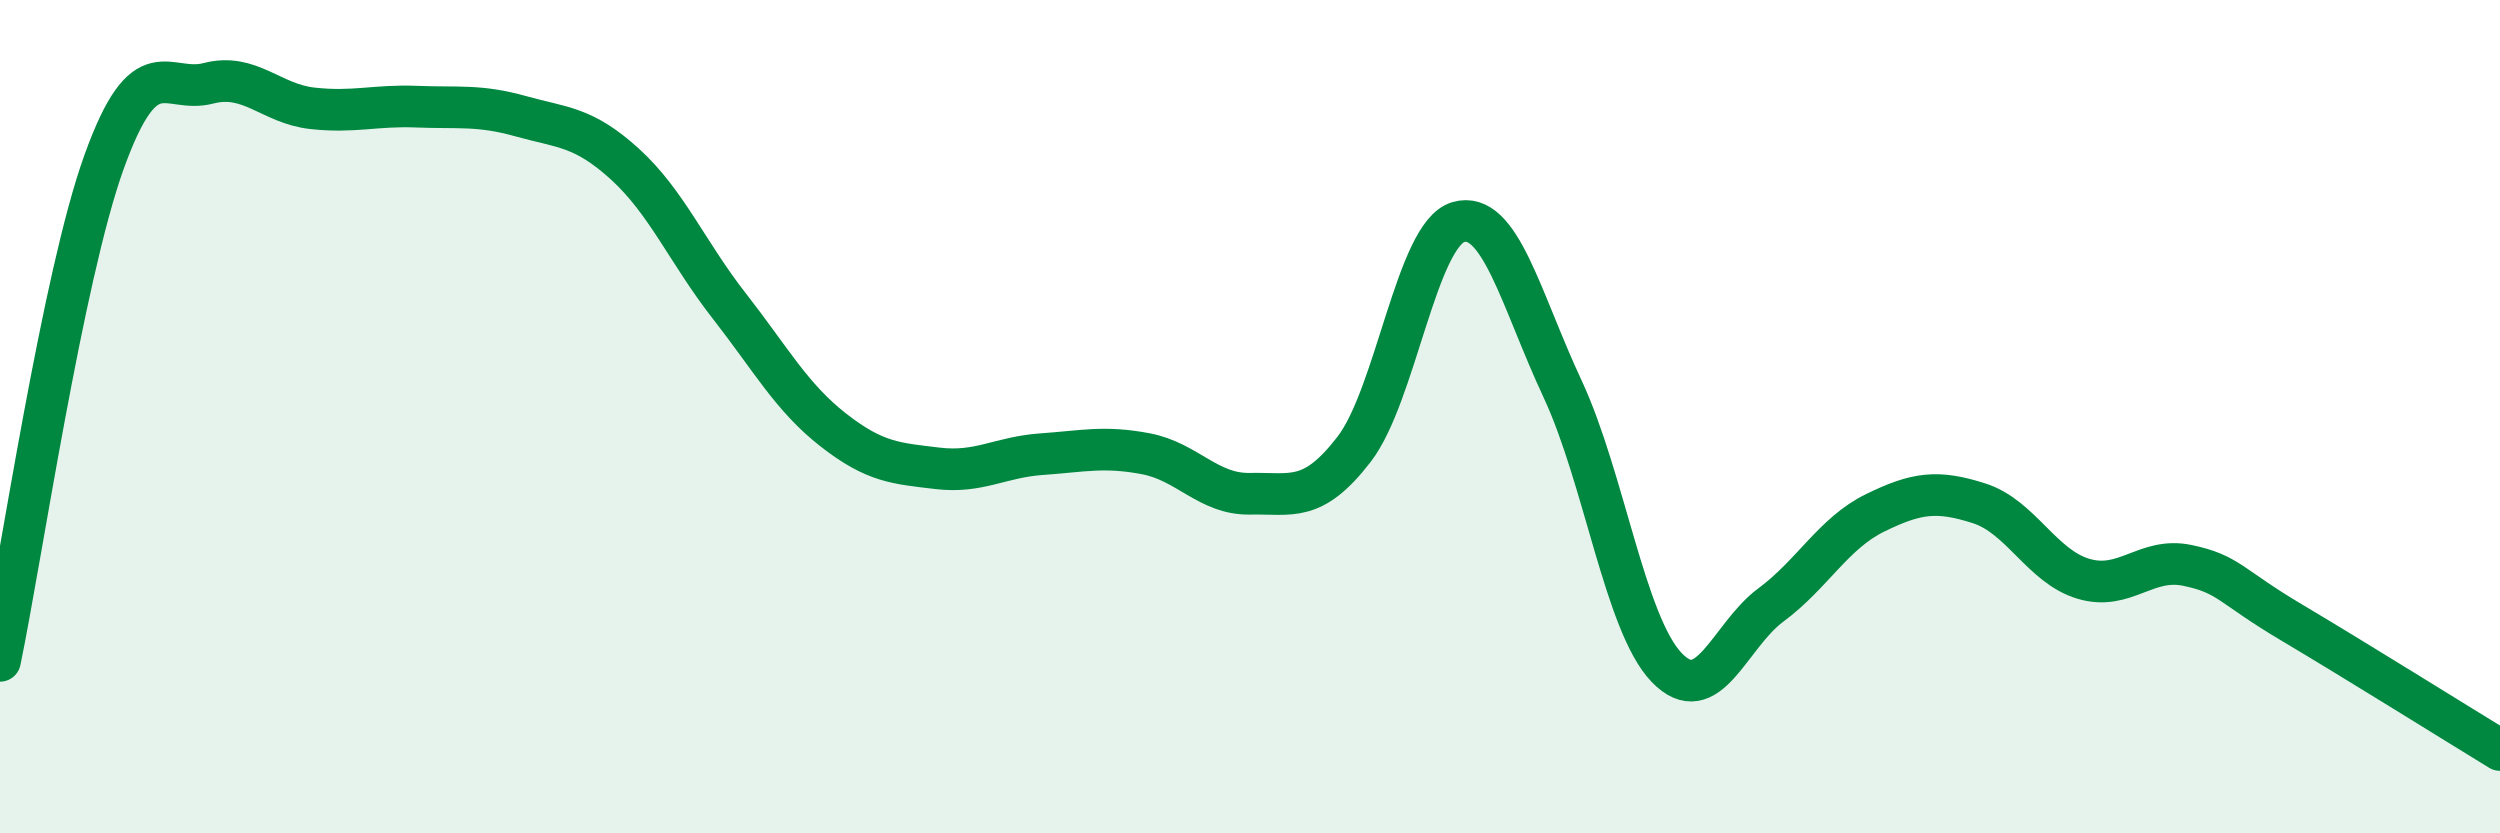
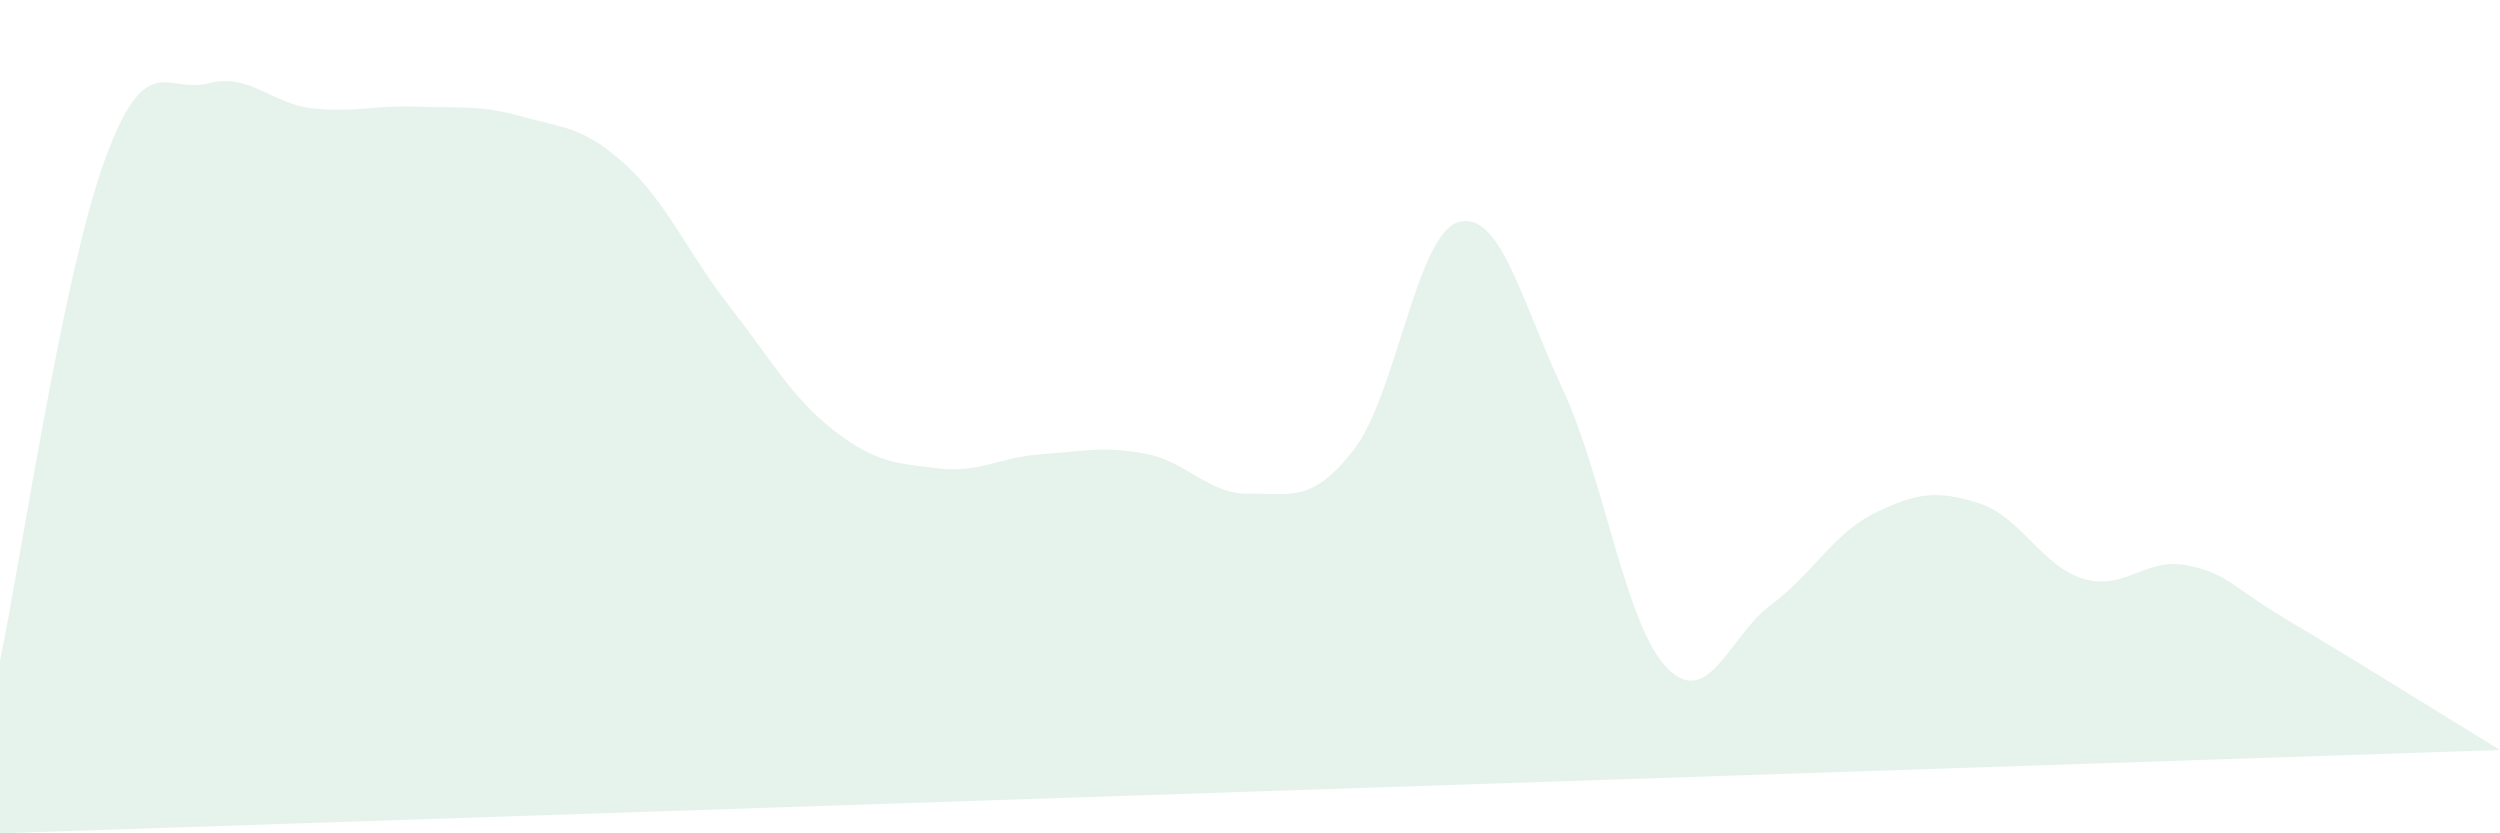
<svg xmlns="http://www.w3.org/2000/svg" width="60" height="20" viewBox="0 0 60 20">
-   <path d="M 0,15.86 C 0.5,13.46 1.5,6.65 2.5,3.88 C 3.5,1.11 4,2.26 5,2 C 6,1.74 6.5,2.49 7.5,2.6 C 8.5,2.71 9,2.52 10,2.56 C 11,2.6 11.5,2.51 12.5,2.79 C 13.5,3.07 14,3.03 15,3.94 C 16,4.85 16.5,6.06 17.5,7.34 C 18.5,8.62 19,9.54 20,10.32 C 21,11.1 21.5,11.12 22.5,11.24 C 23.5,11.36 24,10.97 25,10.9 C 26,10.83 26.5,10.7 27.5,10.89 C 28.5,11.08 29,11.87 30,11.85 C 31,11.83 31.5,12.08 32.5,10.78 C 33.5,9.48 34,5.62 35,5.33 C 36,5.04 36.5,7.19 37.5,9.33 C 38.5,11.47 39,14.98 40,16.02 C 41,17.06 41.5,15.26 42.5,14.52 C 43.5,13.78 44,12.8 45,12.31 C 46,11.82 46.5,11.76 47.5,12.08 C 48.5,12.4 49,13.59 50,13.89 C 51,14.19 51.5,13.36 52.5,13.57 C 53.5,13.78 53.5,14.05 55,14.94 C 56.5,15.83 59,17.39 60,18L60 20L0 20Z" fill="#008740" opacity="0.1" stroke-linecap="round" stroke-linejoin="round" />
-   <path d="M 0,15.86 C 0.5,13.46 1.5,6.65 2.5,3.88 C 3.5,1.11 4,2.26 5,2 C 6,1.74 6.5,2.49 7.5,2.6 C 8.5,2.71 9,2.52 10,2.56 C 11,2.6 11.5,2.51 12.5,2.79 C 13.5,3.07 14,3.03 15,3.94 C 16,4.85 16.5,6.06 17.5,7.34 C 18.5,8.62 19,9.54 20,10.32 C 21,11.1 21.5,11.12 22.5,11.24 C 23.5,11.36 24,10.97 25,10.9 C 26,10.83 26.5,10.7 27.5,10.89 C 28.5,11.08 29,11.87 30,11.85 C 31,11.83 31.5,12.08 32.5,10.78 C 33.5,9.48 34,5.62 35,5.33 C 36,5.04 36.5,7.19 37.5,9.33 C 38.5,11.47 39,14.98 40,16.02 C 41,17.06 41.5,15.26 42.5,14.52 C 43.5,13.78 44,12.8 45,12.31 C 46,11.82 46.5,11.76 47.5,12.08 C 48.5,12.4 49,13.59 50,13.89 C 51,14.19 51.5,13.36 52.5,13.57 C 53.5,13.78 53.5,14.05 55,14.94 C 56.5,15.83 59,17.39 60,18" stroke="#008740" stroke-width="1" fill="none" stroke-linecap="round" stroke-linejoin="round" />
+   <path d="M 0,15.86 C 0.5,13.46 1.5,6.65 2.5,3.88 C 3.5,1.11 4,2.26 5,2 C 6,1.74 6.5,2.49 7.5,2.6 C 8.5,2.71 9,2.52 10,2.56 C 11,2.6 11.5,2.51 12.5,2.79 C 13.5,3.07 14,3.03 15,3.94 C 16,4.85 16.5,6.06 17.5,7.34 C 18.5,8.62 19,9.54 20,10.32 C 21,11.1 21.5,11.12 22.5,11.24 C 23.5,11.36 24,10.97 25,10.9 C 26,10.83 26.5,10.7 27.5,10.89 C 28.5,11.08 29,11.87 30,11.85 C 31,11.83 31.5,12.08 32.5,10.78 C 33.5,9.48 34,5.62 35,5.33 C 36,5.04 36.5,7.19 37.5,9.33 C 38.5,11.47 39,14.98 40,16.02 C 41,17.06 41.5,15.26 42.5,14.52 C 43.5,13.78 44,12.8 45,12.31 C 46,11.82 46.5,11.76 47.5,12.08 C 48.5,12.4 49,13.59 50,13.89 C 51,14.19 51.5,13.36 52.5,13.57 C 53.5,13.78 53.5,14.05 55,14.94 C 56.5,15.83 59,17.39 60,18L0 20Z" fill="#008740" opacity="0.1" stroke-linecap="round" stroke-linejoin="round" />
</svg>